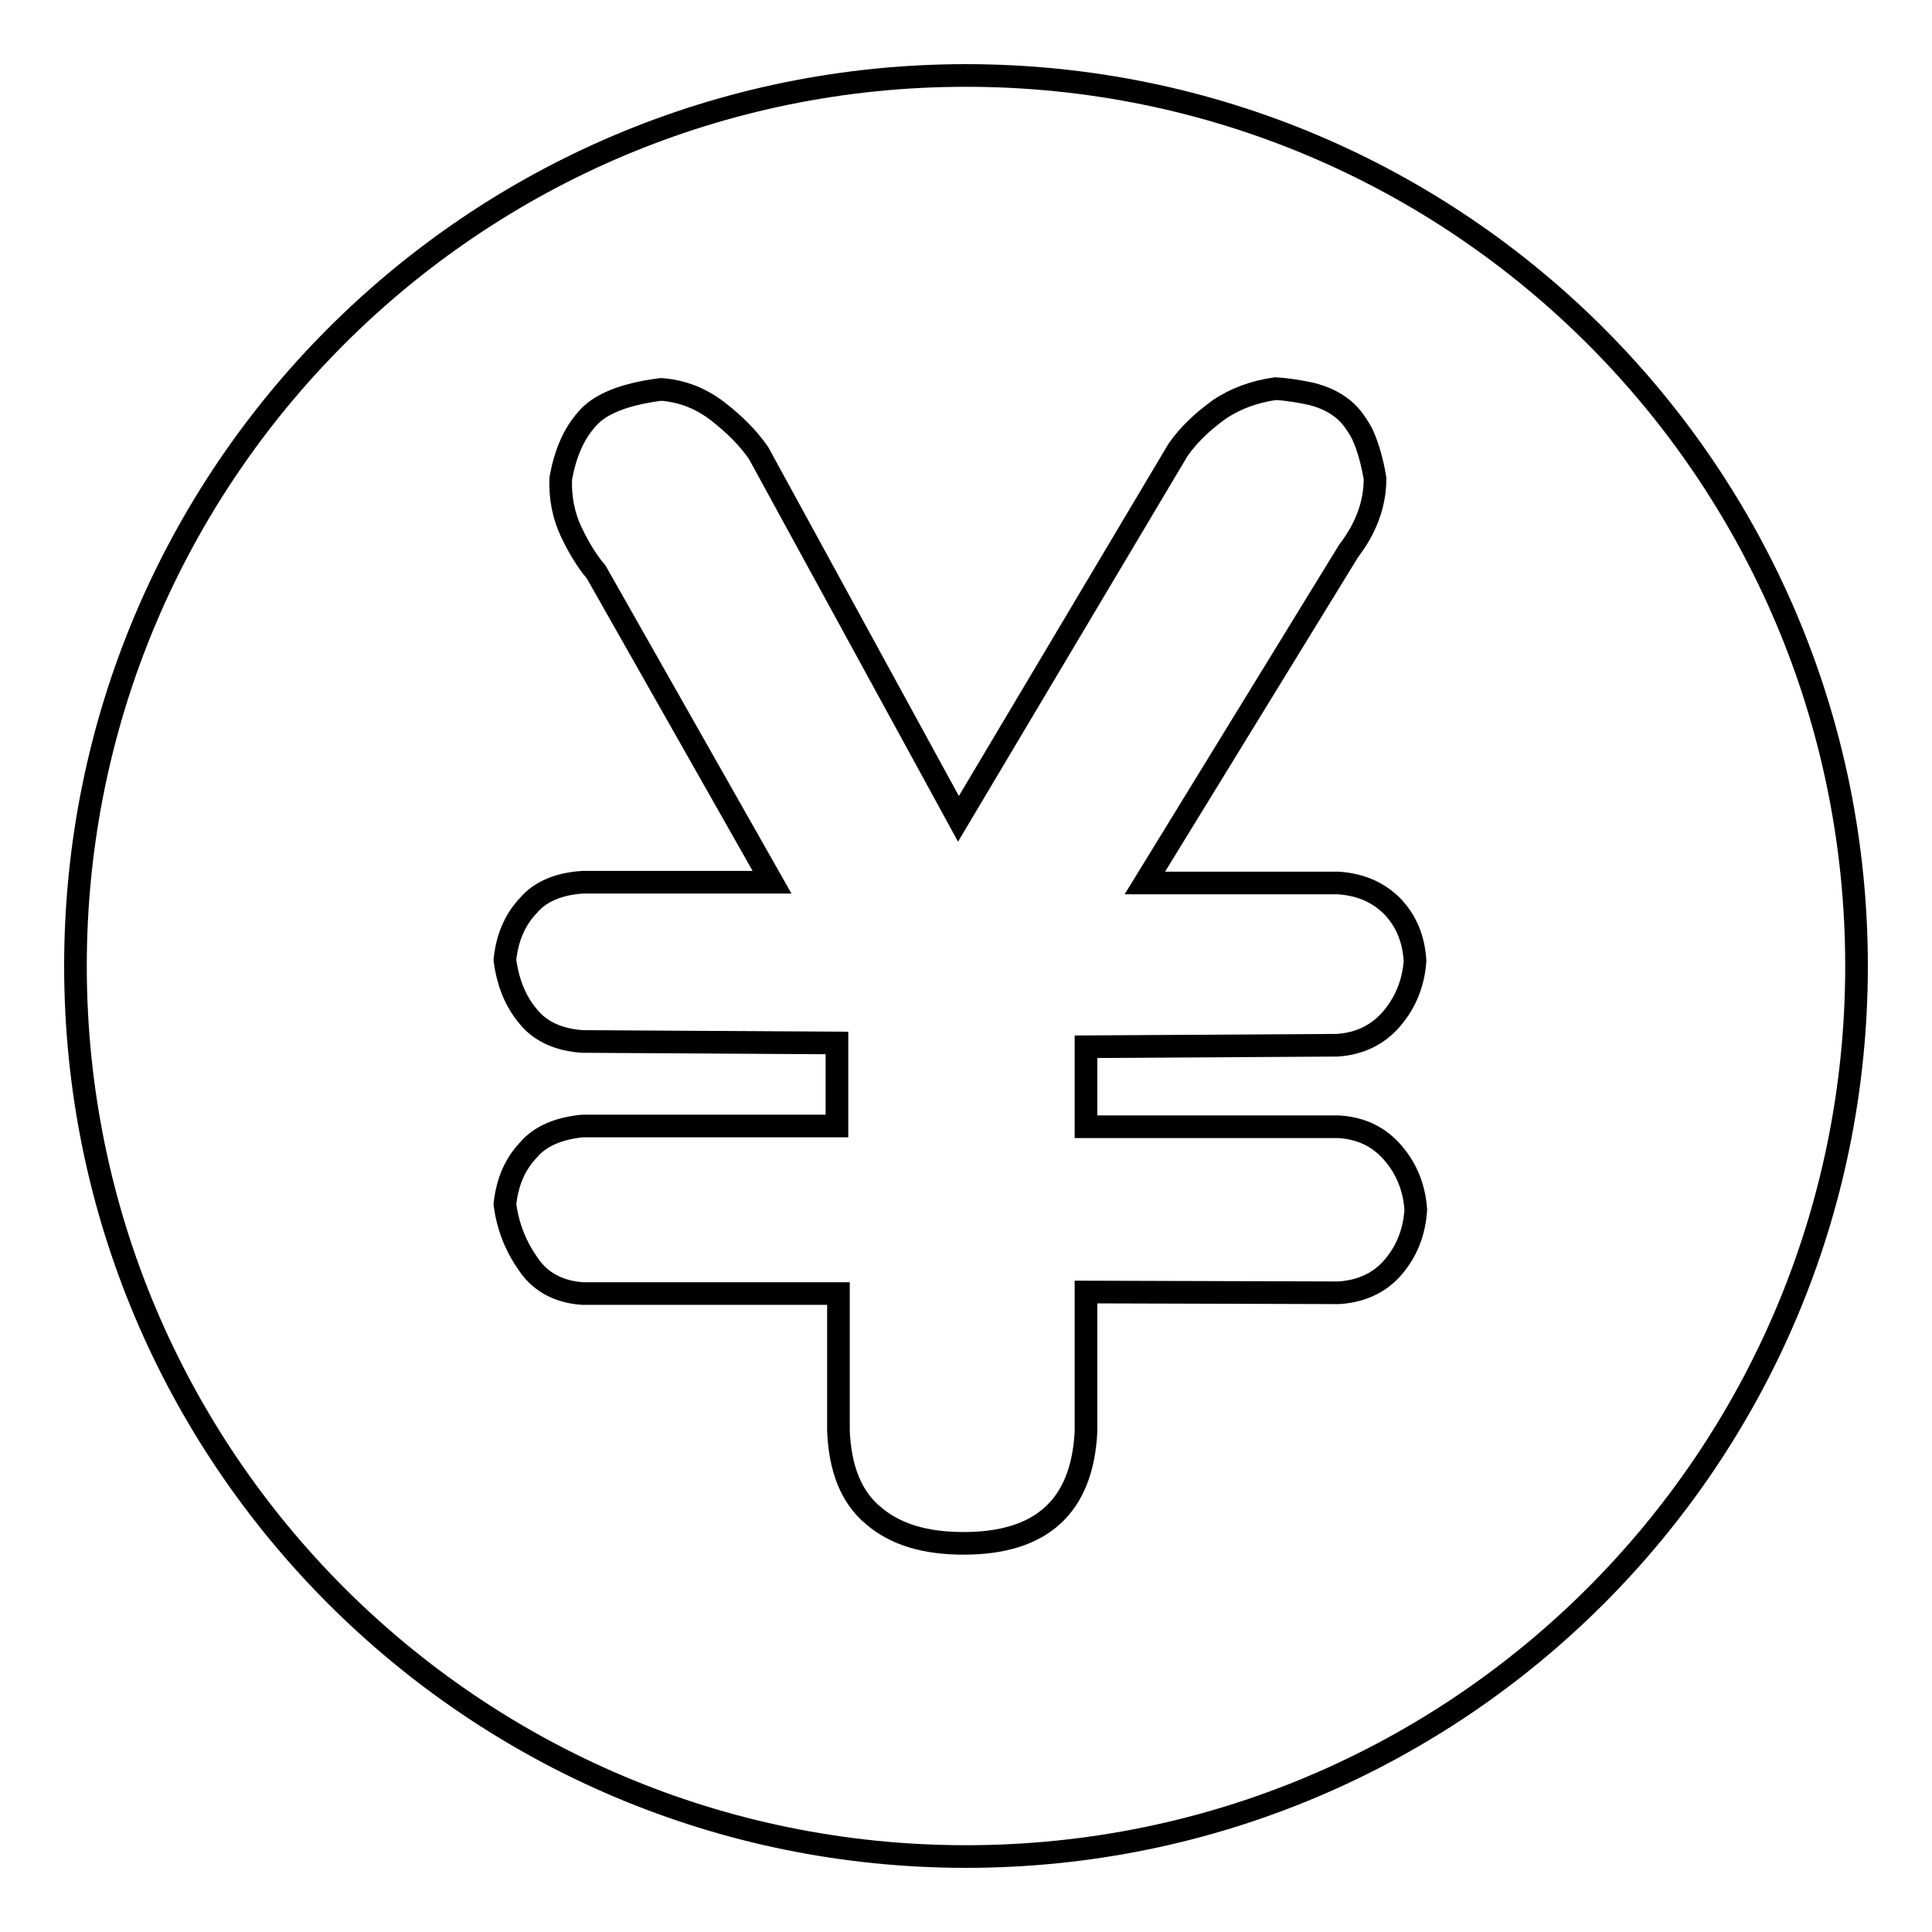
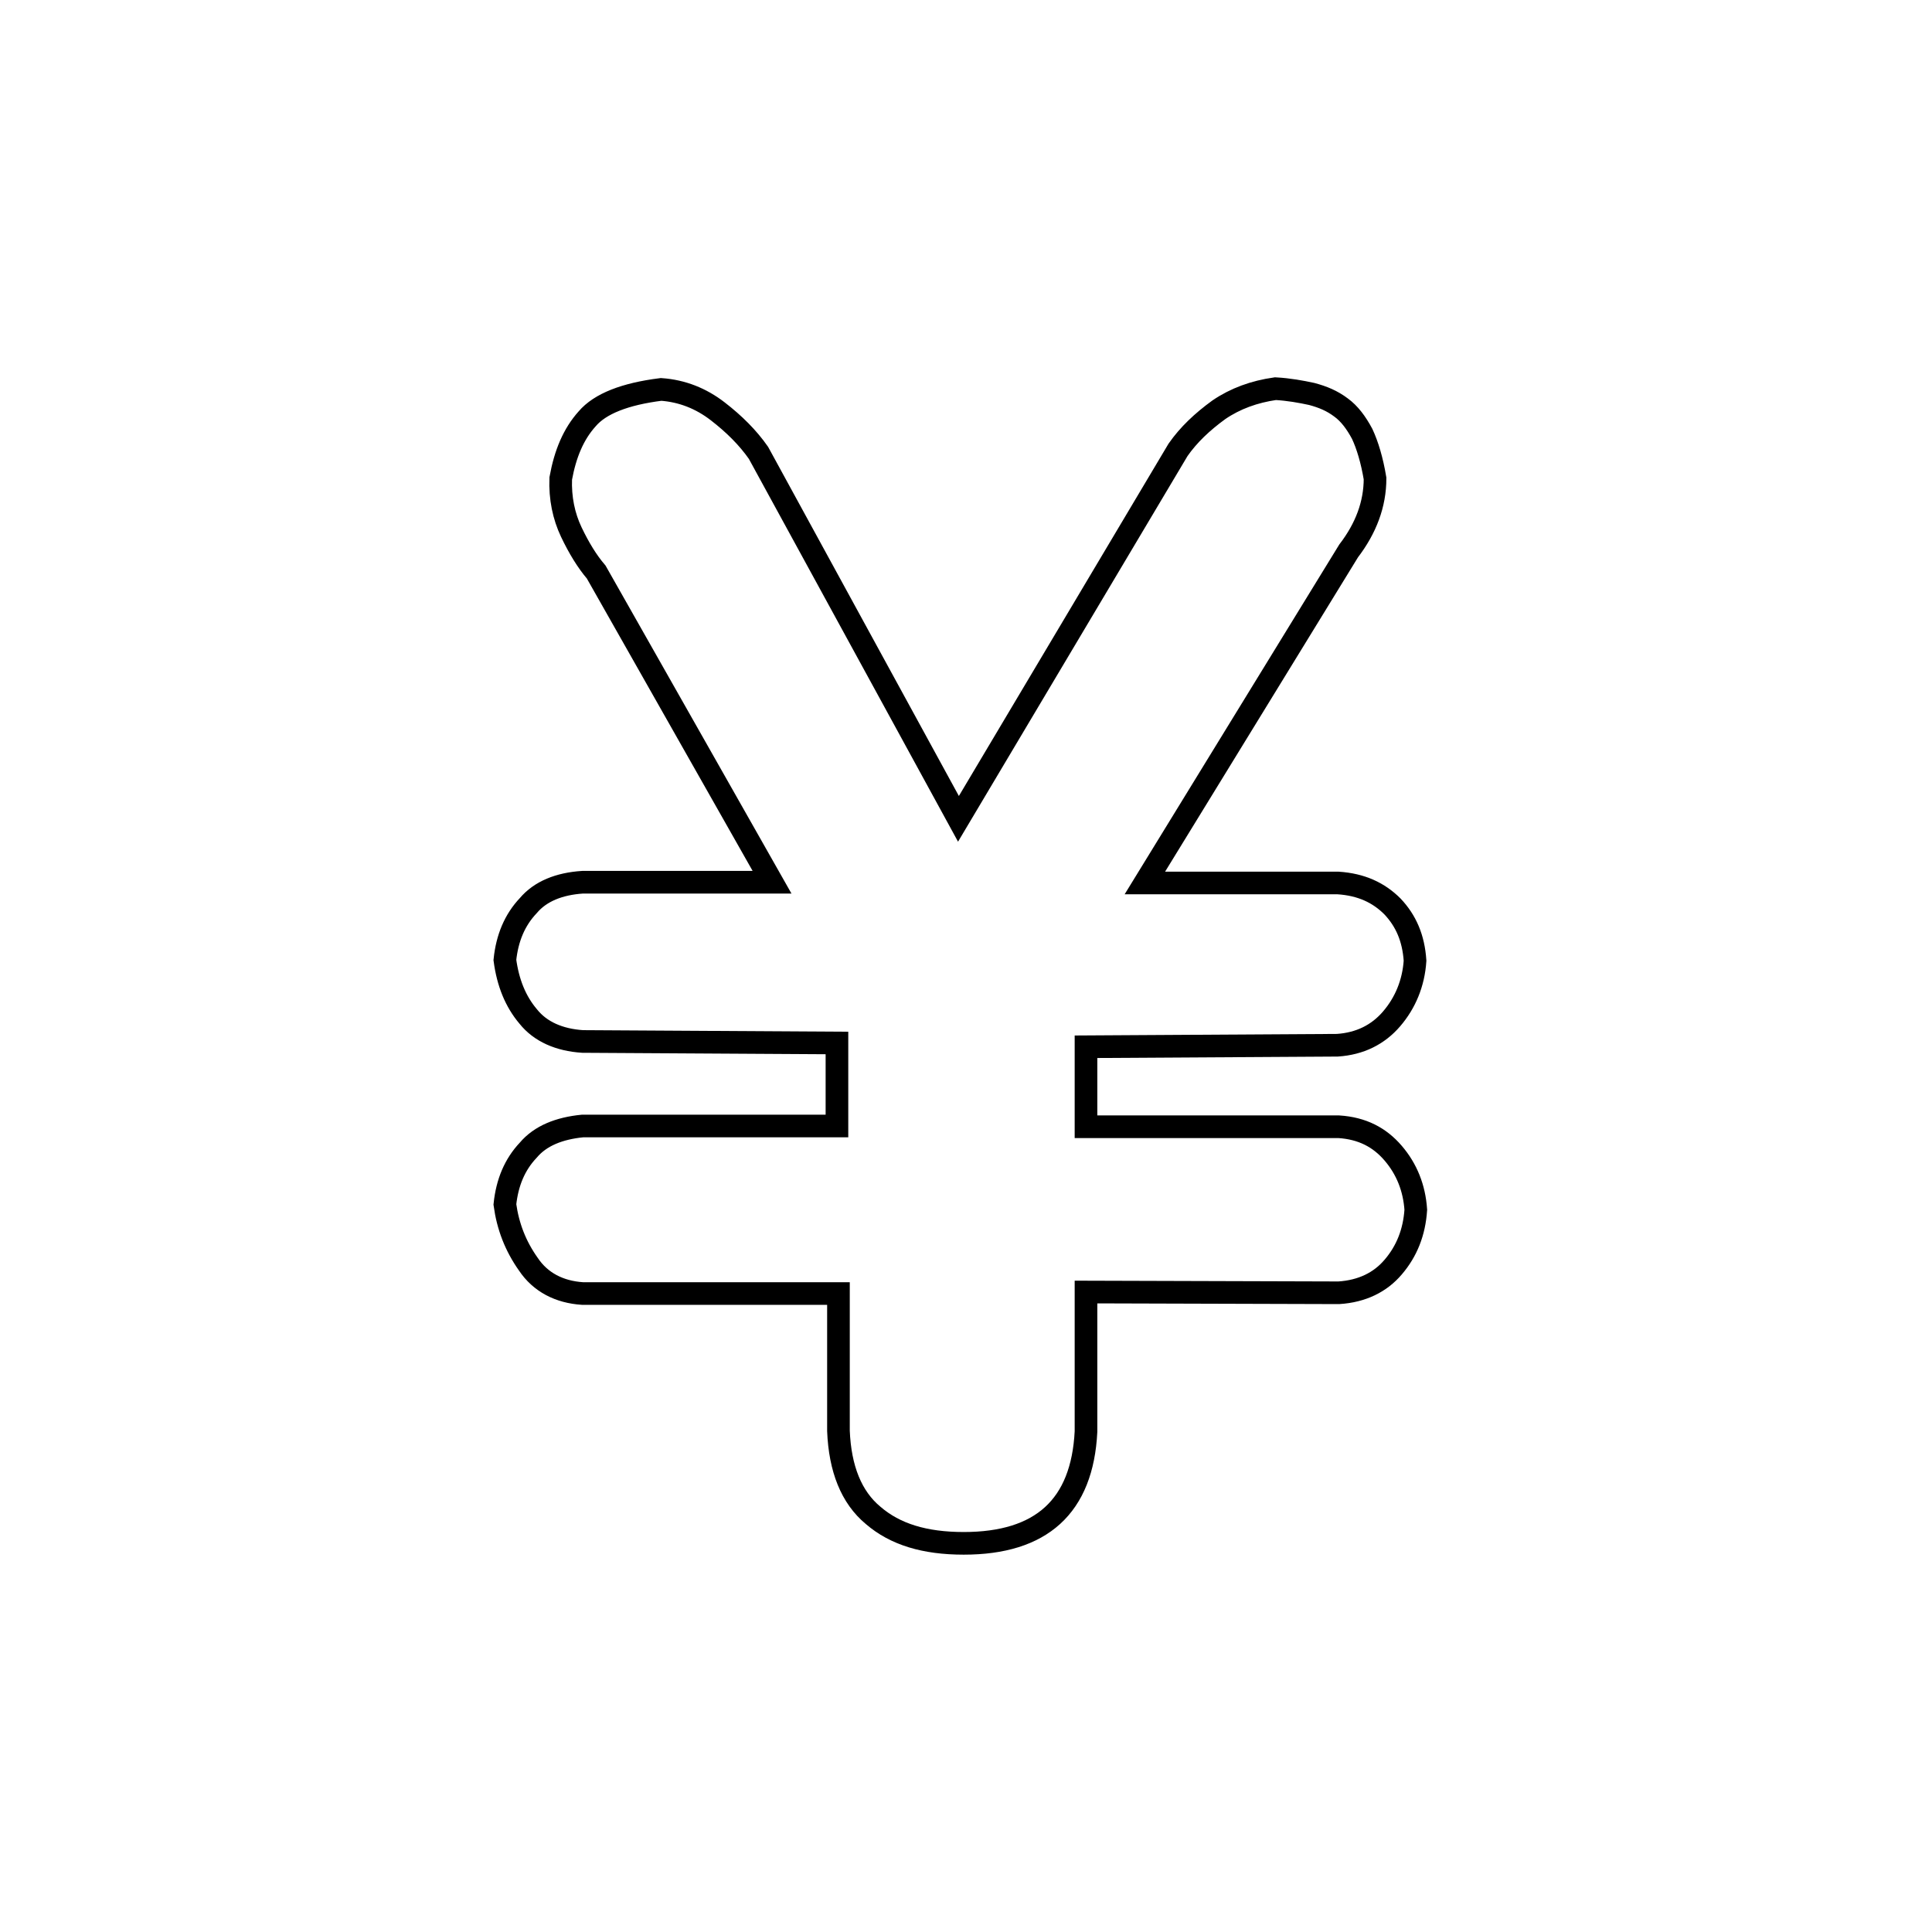
<svg xmlns="http://www.w3.org/2000/svg" version="1.1" x="0px" y="0px" viewBox="0 0 256 256" enable-background="new 0 0 256 256" xml:space="preserve">
  <g>
    <g>
-       <path stroke-width="3" fill-opacity="0" stroke="#000000" d="M246,128c0,65.2-52.8,118-118,118c-65.2,0-118-52.8-118-118C10,62.8,62.8,10,128,10C193.2,10,246,62.8,246,128z" />
      <path stroke-width="3" fill-opacity="0" stroke="#000000" d="M110.9,171.4H77.2c-3.1-0.2-5.6-1.5-7.2-3.9c-1.7-2.4-2.7-5-3.1-7.9c0.3-2.9,1.3-5.3,3.1-7.2c1.6-1.9,4.1-2.9,7.2-3.2h33.7v-11l-33.7-0.2c-3.1-0.2-5.6-1.3-7.2-3.3c-1.7-2-2.7-4.5-3.1-7.5c0.3-2.9,1.3-5.3,3.1-7.2c1.6-1.9,4.1-2.9,7.2-3.1h25.1L79,75.8c-1.2-1.4-2.3-3.2-3.3-5.3c-1-2.1-1.5-4.5-1.4-7.1c0.6-3.3,1.7-5.9,3.5-7.9c1.7-2,5-3.3,9.8-3.9c2.8,0.2,5.3,1.2,7.5,2.9c2.2,1.7,4,3.5,5.4,5.5l26.5,48.5l29.1-48.9c1.4-2,3.2-3.7,5.4-5.3c2.2-1.5,4.7-2.4,7.5-2.8c1.8,0.1,3.4,0.4,4.8,0.7c1.5,0.4,2.7,0.9,3.9,1.8c1.1,0.8,2,2,2.8,3.5c0.7,1.5,1.3,3.5,1.7,5.9c0,3.4-1.2,6.6-3.5,9.6l-27,44h25.6c3.1,0.2,5.4,1.3,7.2,3.1c1.8,1.9,2.8,4.2,3,7.2c-0.2,3-1.3,5.6-3.1,7.7c-1.8,2.1-4.2,3.3-7.2,3.5l-33.3,0.2v10.6h33.5c3.1,0.2,5.4,1.4,7.2,3.5s2.8,4.6,3,7.5c-0.2,3-1.2,5.5-3,7.6c-1.7,2-4.1,3.2-7.2,3.4l-33.5-0.1v18.5c-0.5,9.9-5.9,14.8-16.2,14.8c-5.2,0-9.1-1.2-12-3.7c-2.9-2.4-4.4-6.2-4.6-11.2V171.4L110.9,171.4z" />
    </g>
  </g>
</svg>